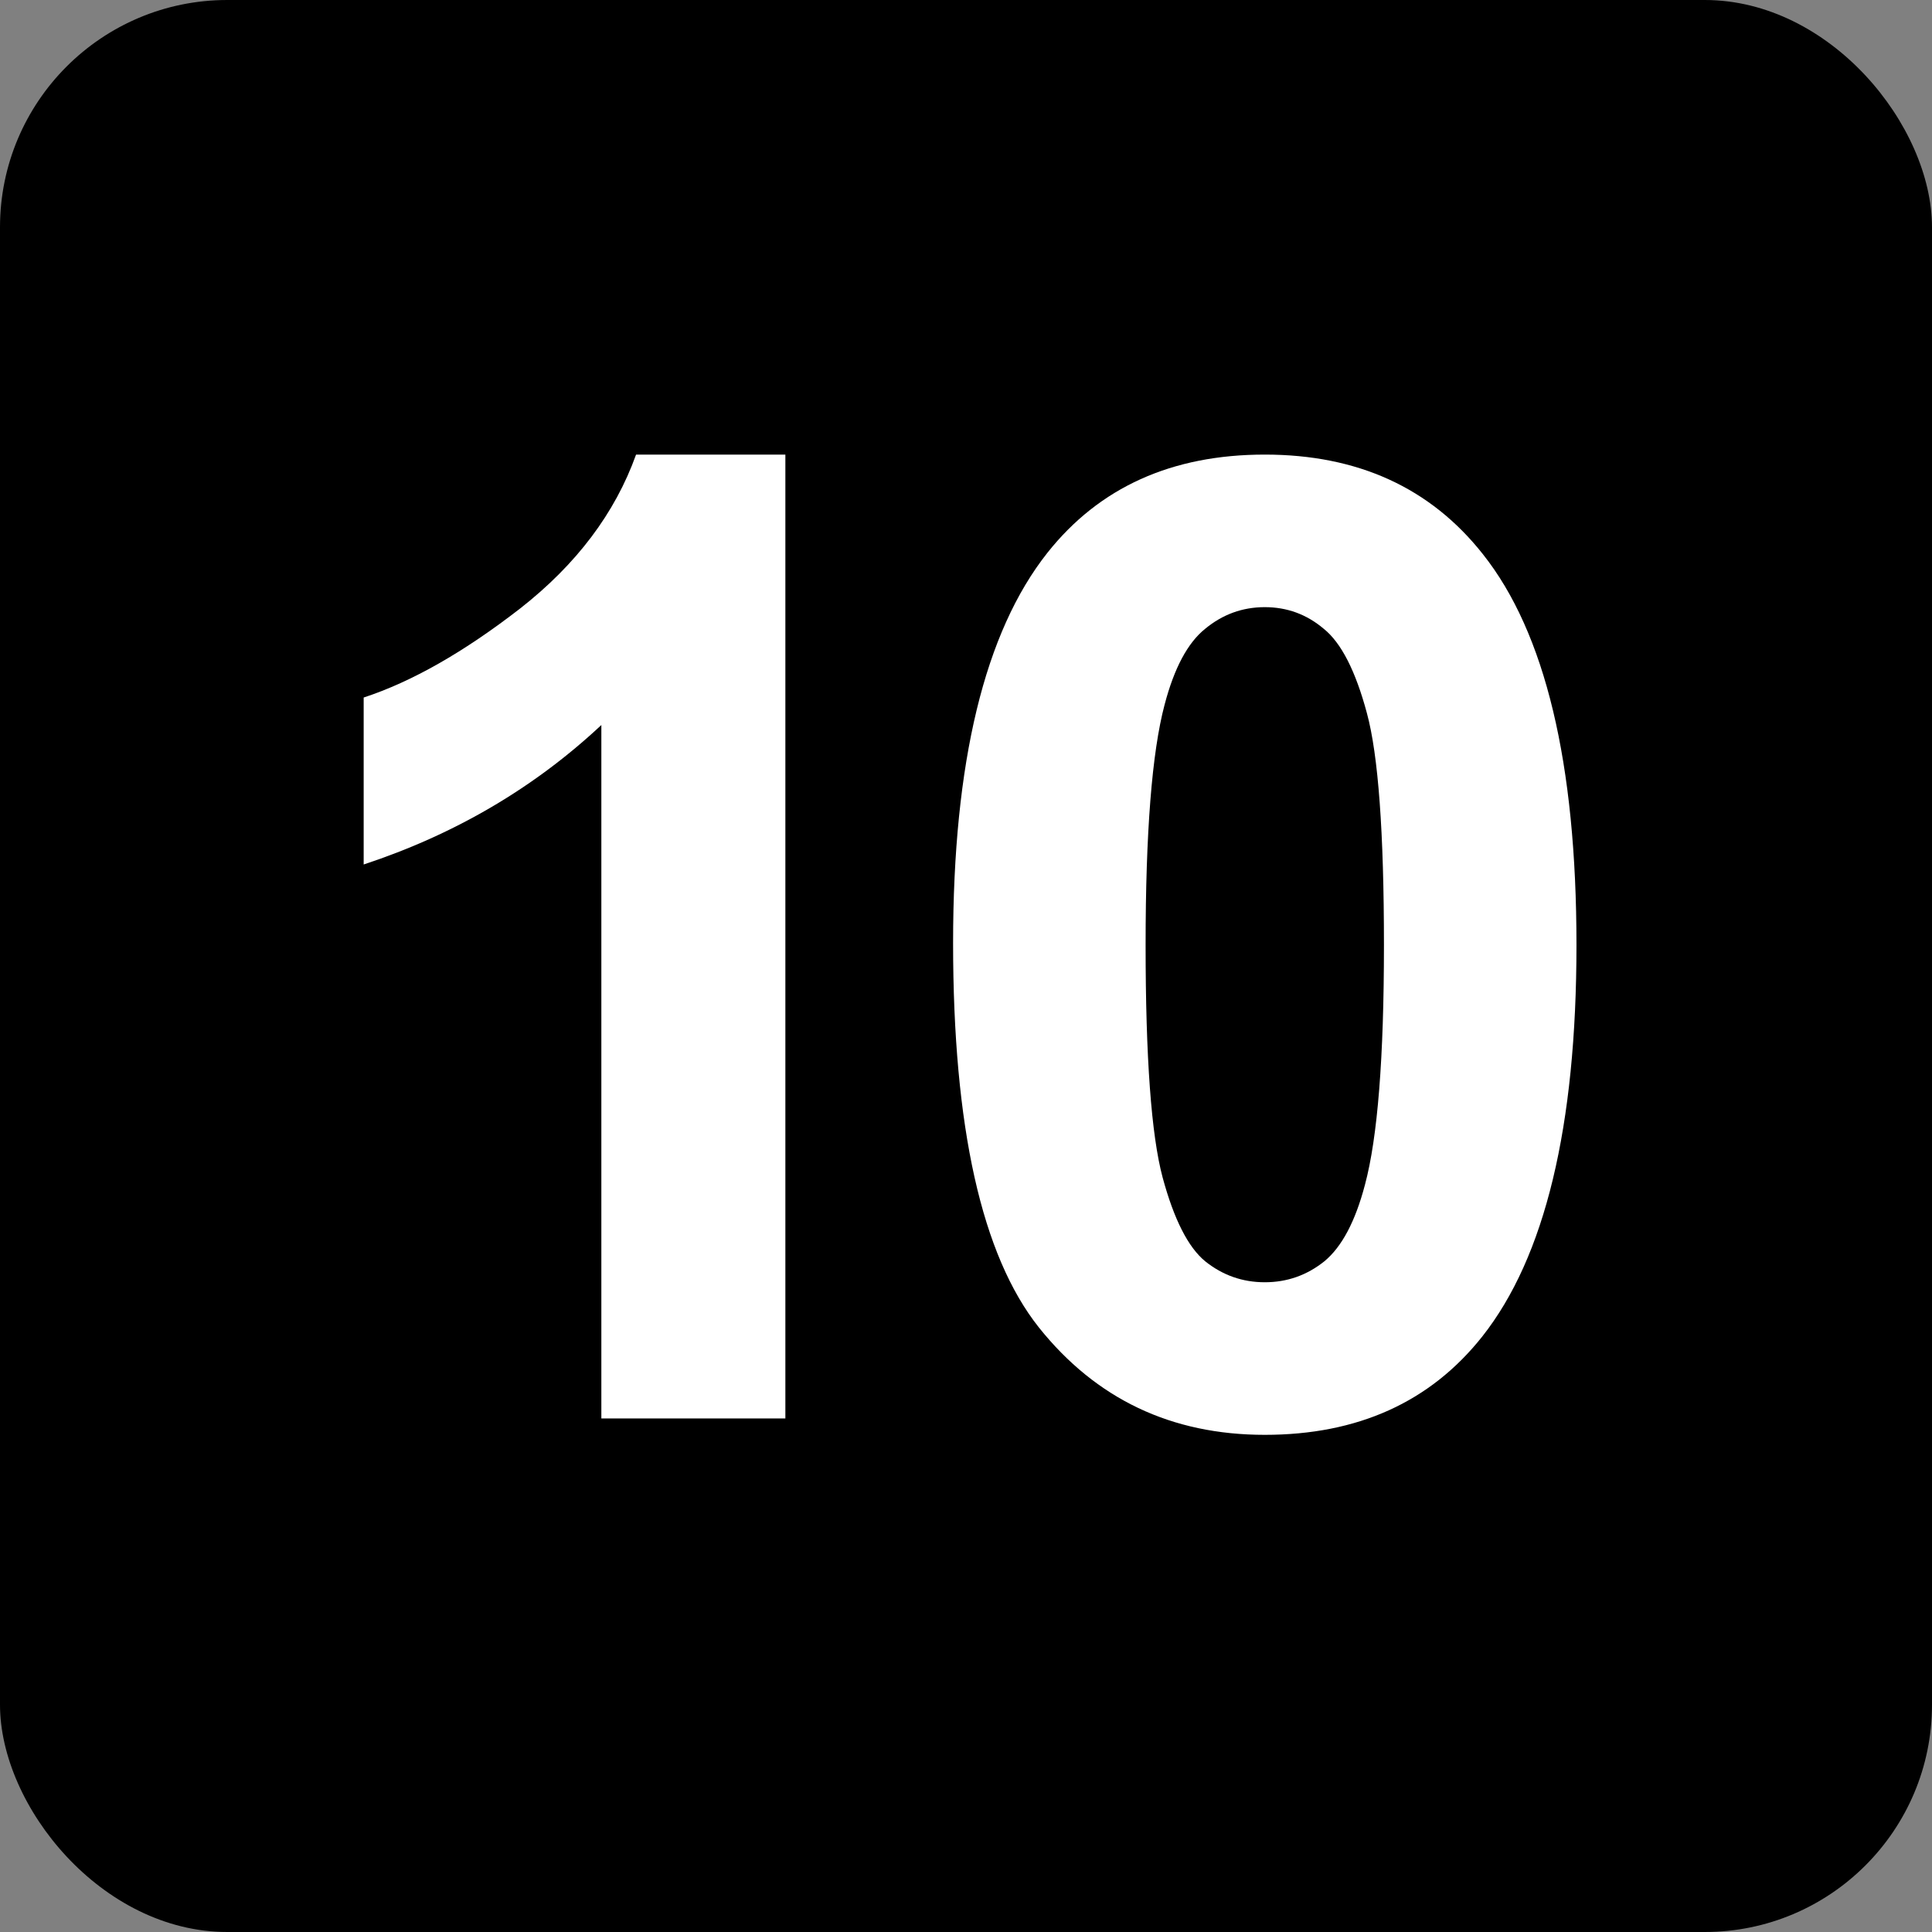
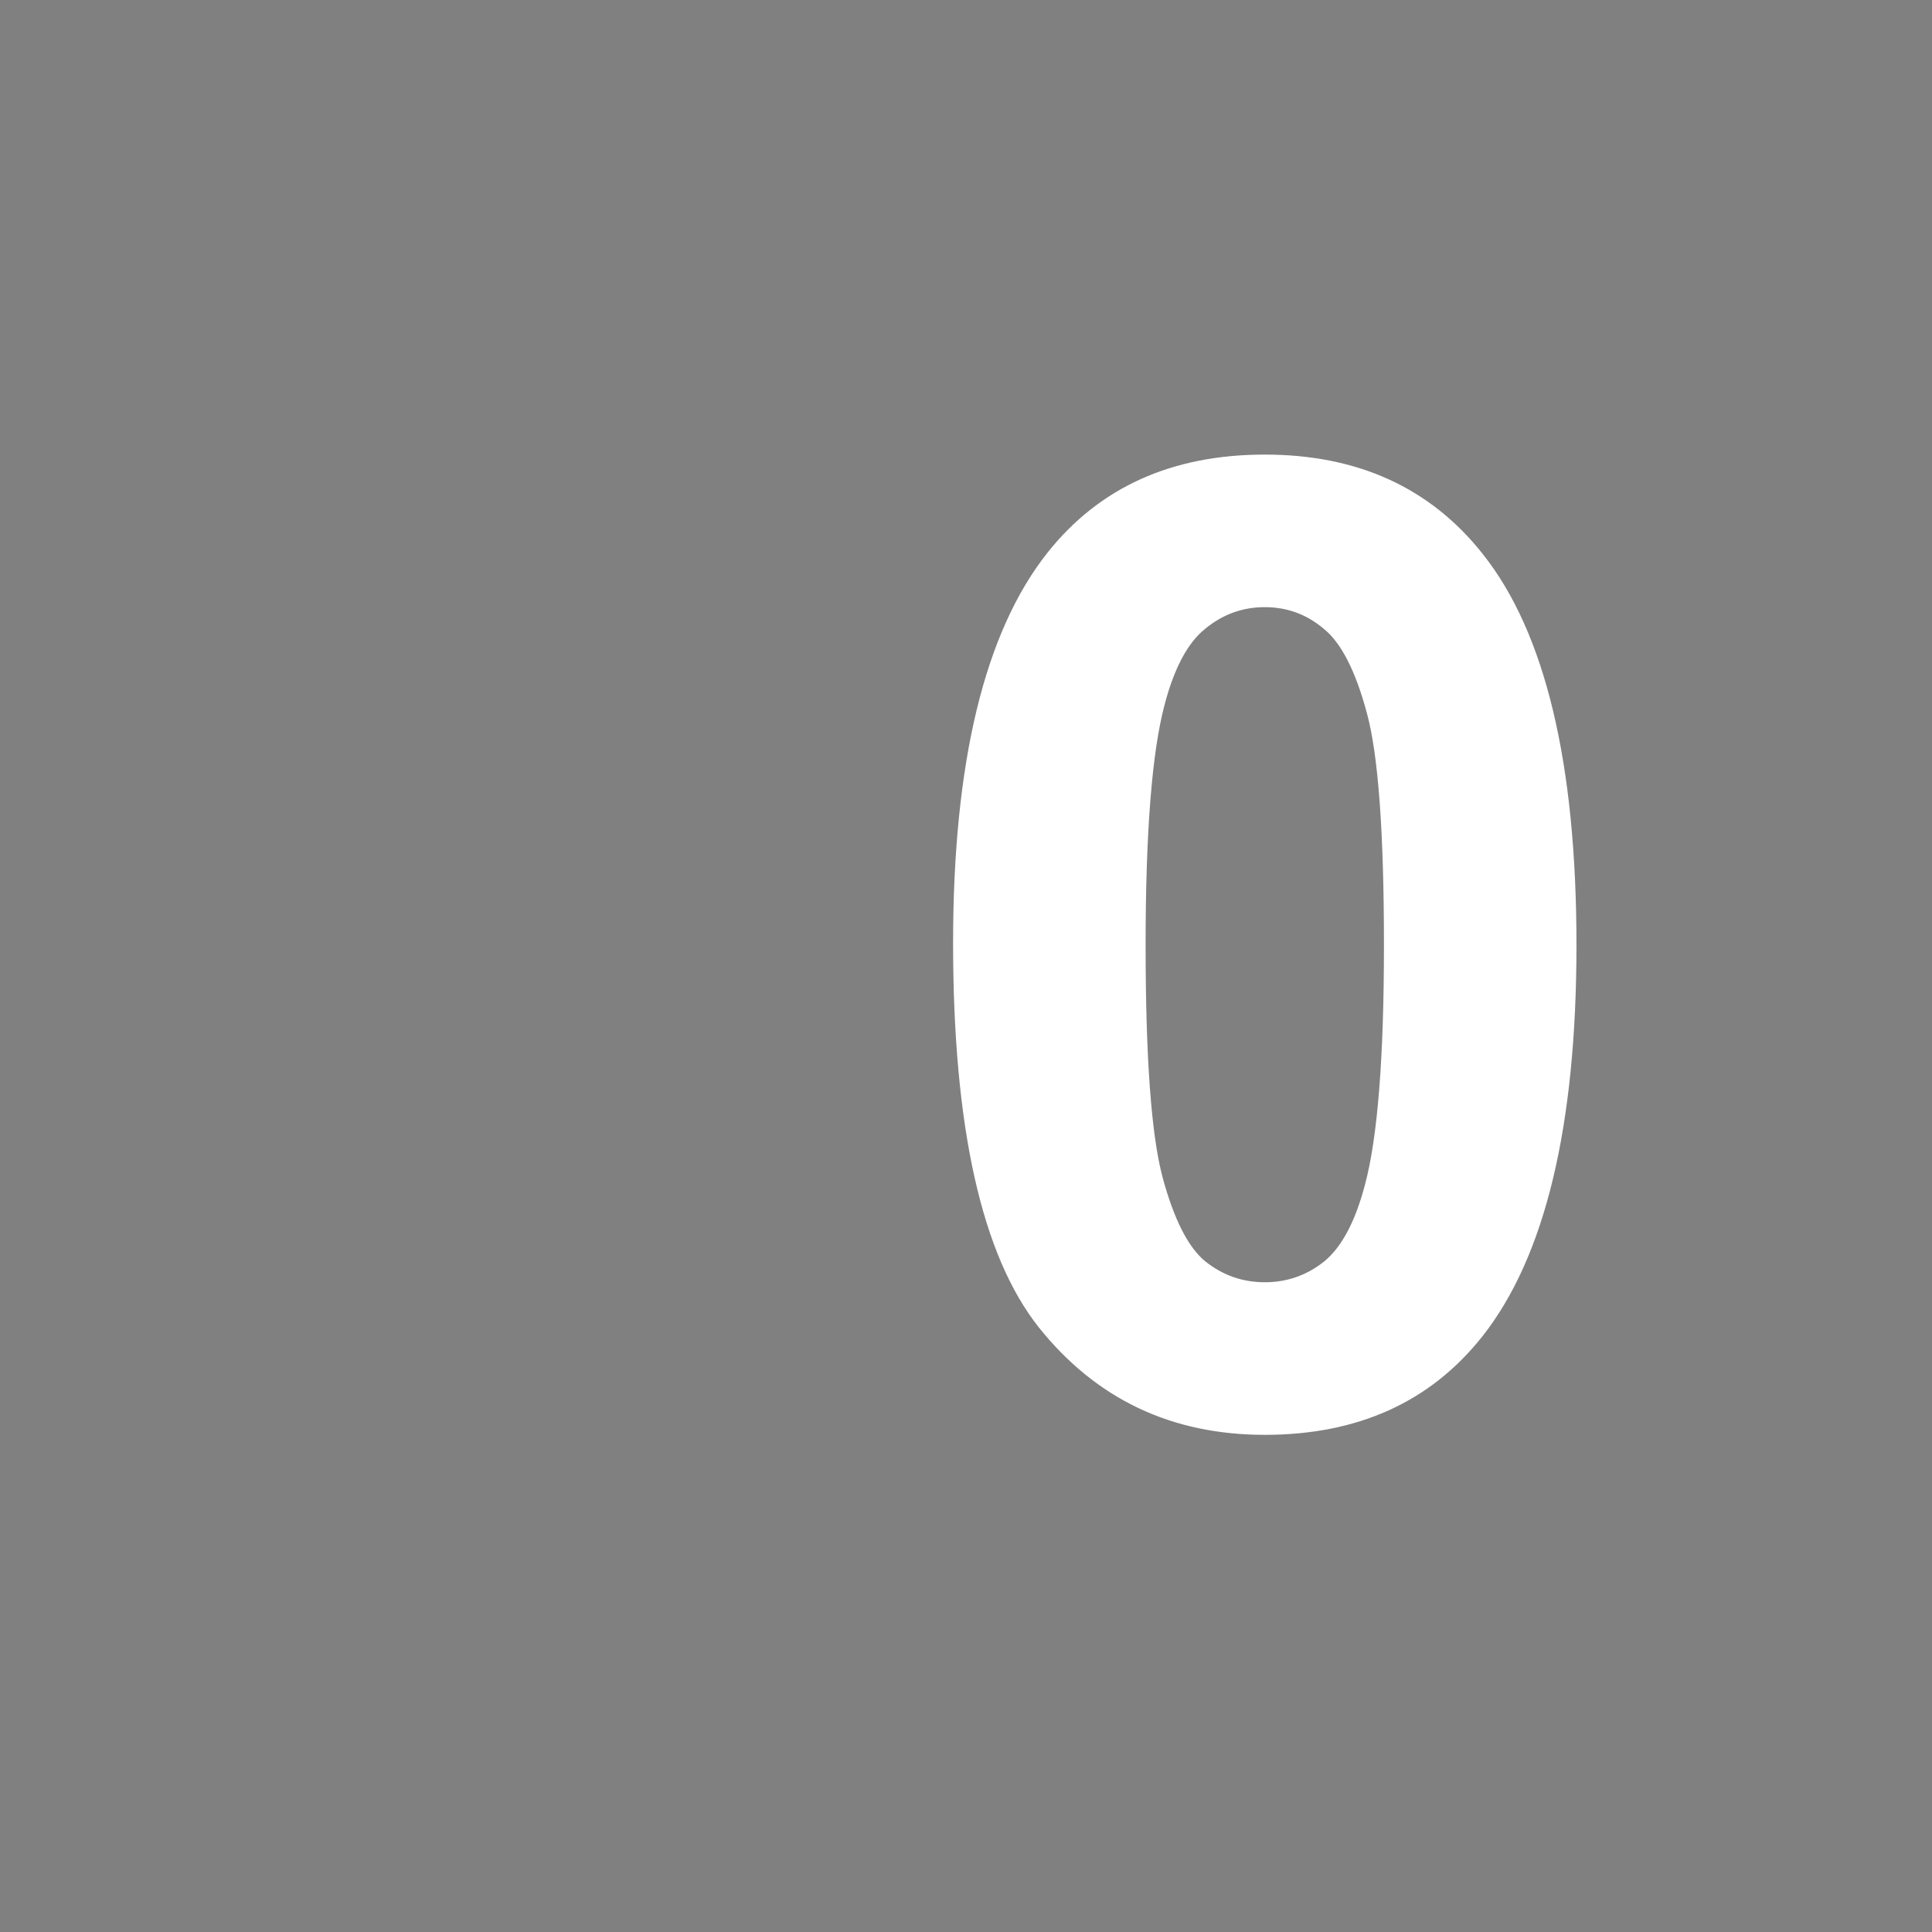
<svg xmlns="http://www.w3.org/2000/svg" version="1.1" width="85" height="85">
  <rect width="100%" height="100%" fill="#808080" stroke="none" />
  <svg width="85" height="85" viewBox="0 0 85 85" fill="none">
-     <rect width="85" height="85" rx="10" fill="black" />
-     <path d="M34.553 62.406H26.457V31.898C23.5 34.664 20.014 36.709 16 38.034V30.688C18.113 29.997 20.408 28.691 22.885 26.77C25.363 24.83 27.062 22.574 27.984 20H34.553V62.406Z" fill="white" />
    <path d="M55.645 20C59.736 20 62.934 21.46 65.239 24.379C67.985 27.836 69.358 33.569 69.358 41.578C69.358 49.567 67.975 55.31 65.21 58.805C62.924 61.686 59.736 63.127 55.645 63.127C51.535 63.127 48.222 61.552 45.706 58.402C43.19 55.233 41.932 49.596 41.932 41.491C41.932 33.54 43.315 27.817 46.081 24.321C48.366 21.44 51.554 20 55.645 20ZM55.645 26.712C54.666 26.712 53.792 27.029 53.024 27.663C52.255 28.278 51.66 29.392 51.237 31.005C50.681 33.098 50.402 36.623 50.402 41.578C50.402 46.533 50.652 49.942 51.151 51.805C51.65 53.648 52.275 54.878 53.024 55.492C53.792 56.107 54.666 56.414 55.645 56.414C56.625 56.414 57.499 56.107 58.267 55.492C59.035 54.858 59.63 53.735 60.053 52.122C60.61 50.047 60.888 46.533 60.888 41.578C60.888 36.623 60.639 33.223 60.139 31.379C59.64 29.516 59.006 28.278 58.238 27.663C57.489 27.029 56.625 26.712 55.645 26.712Z" fill="white" />
  </svg>
  <style>@media (prefers-color-scheme: light) { :root { filter: none; } }
@media (prefers-color-scheme: dark) { :root { filter: none; } }
</style>
</svg>